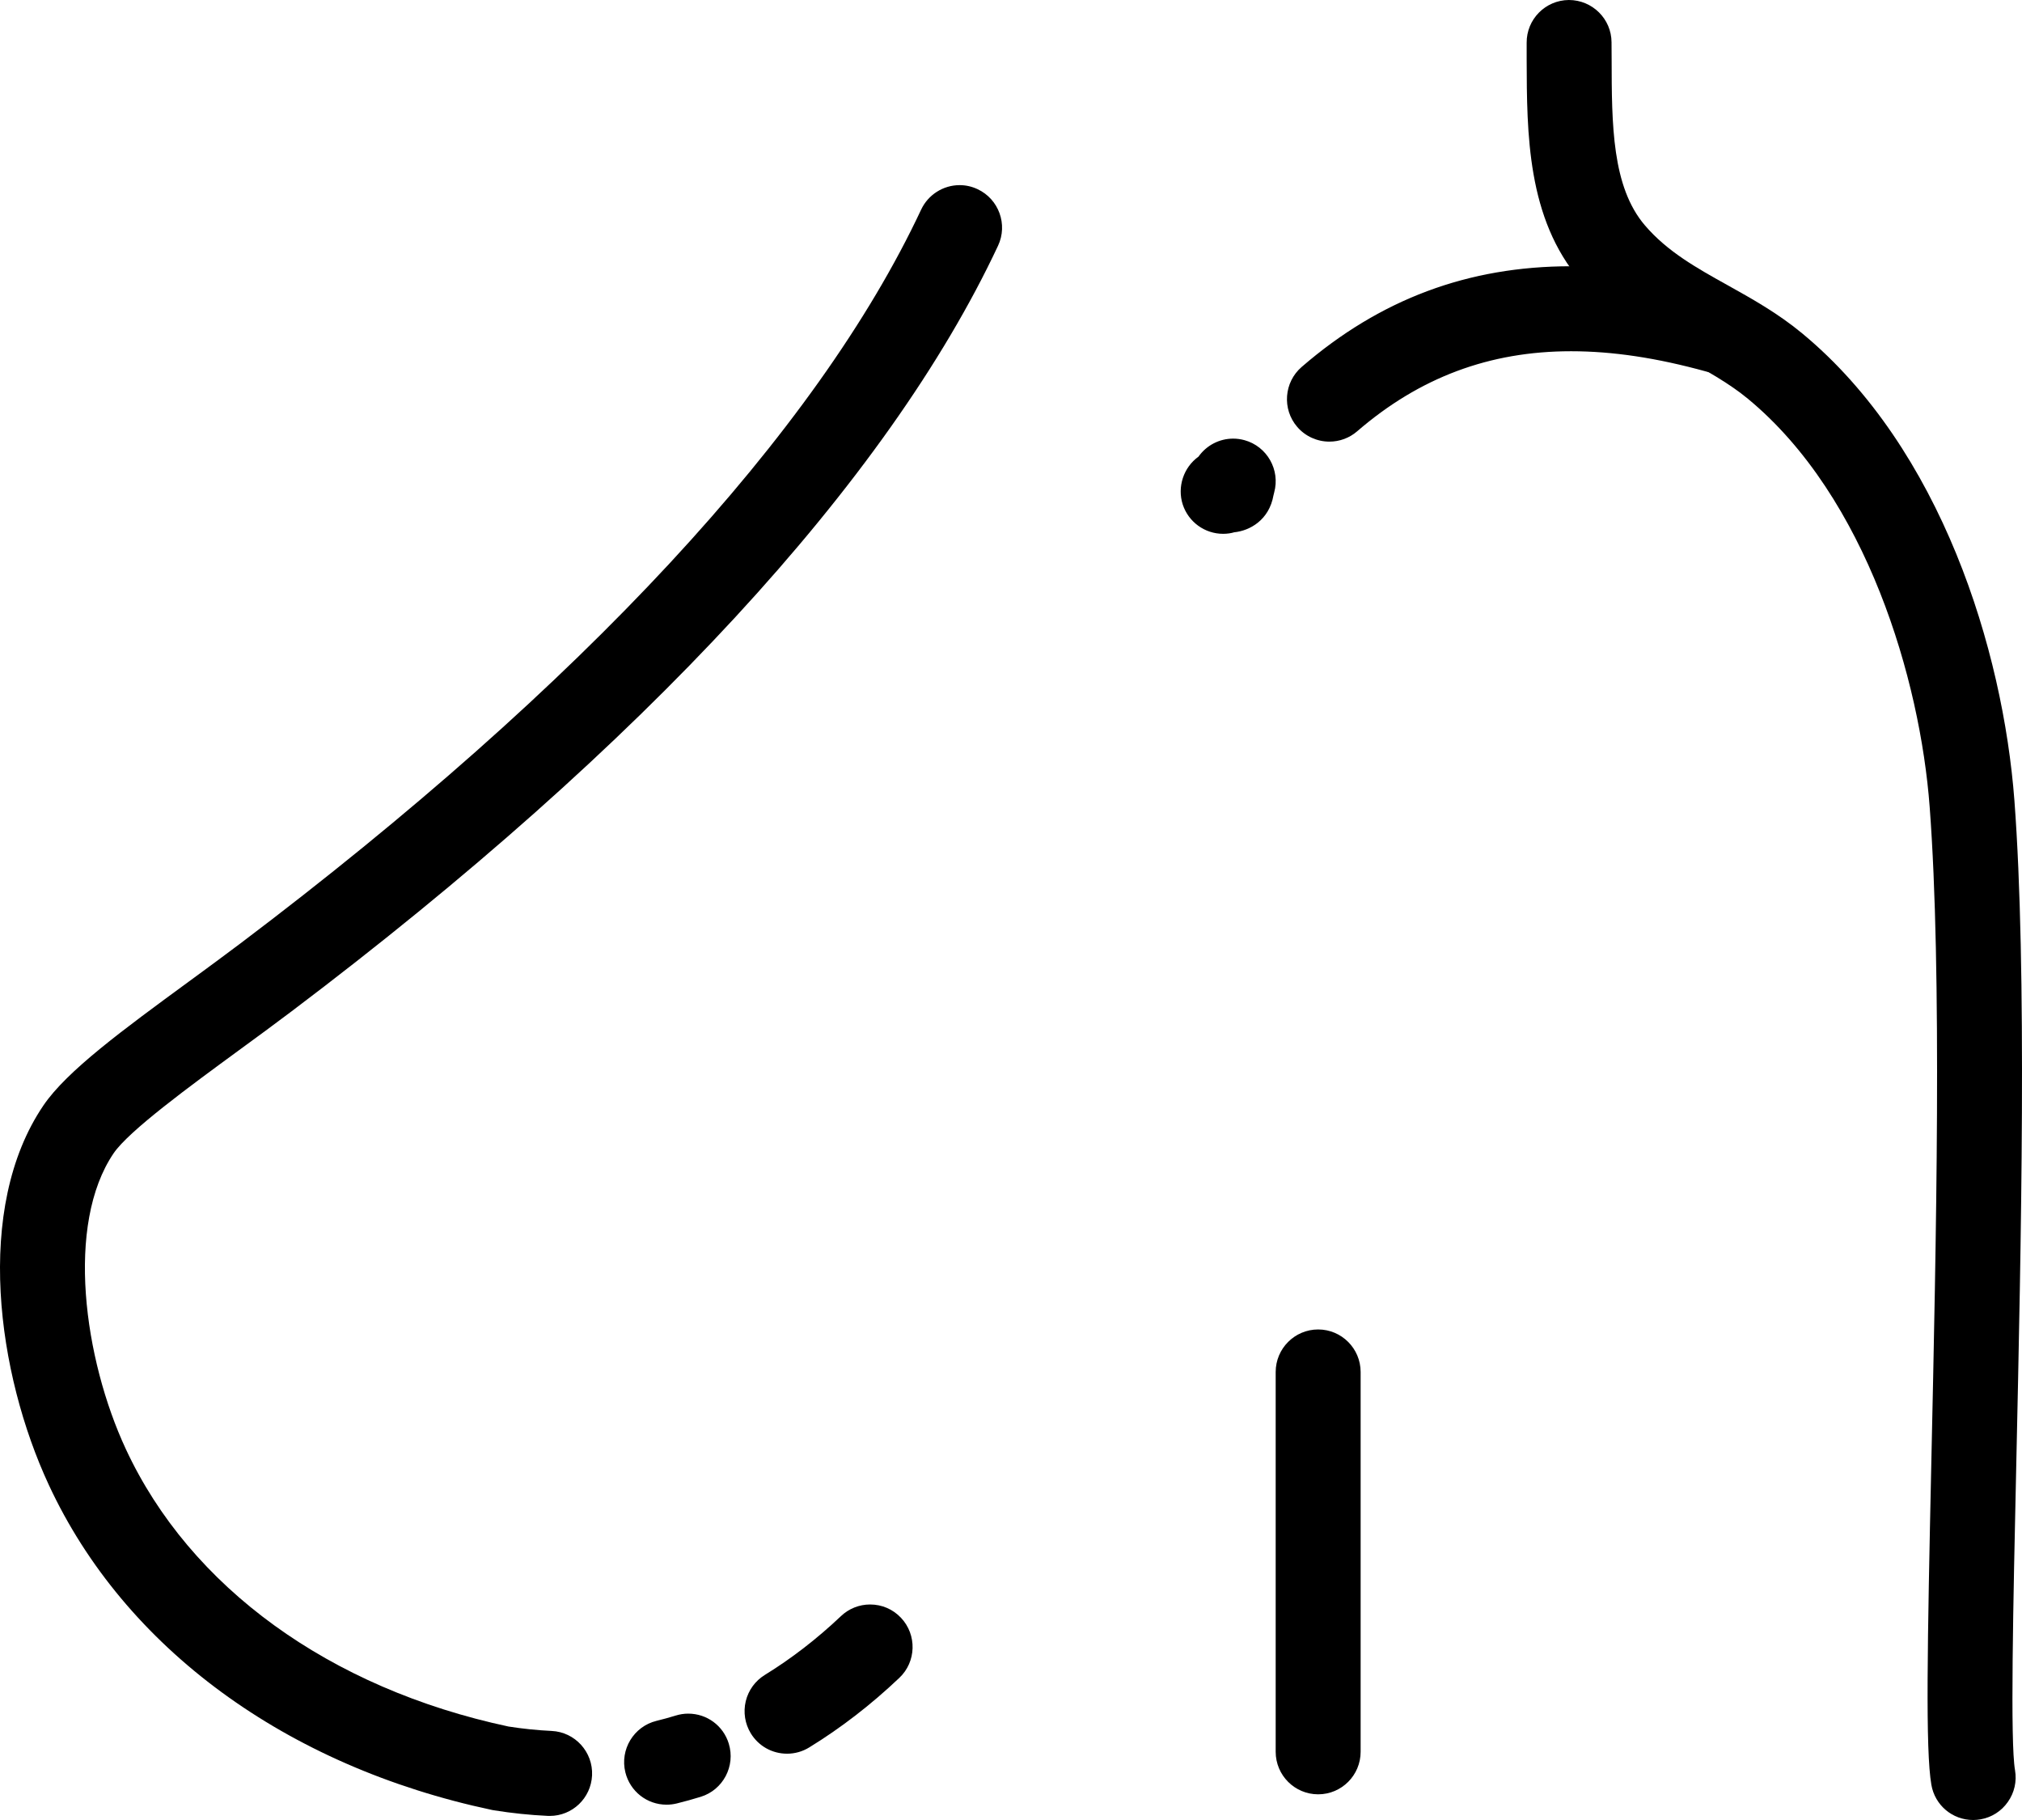
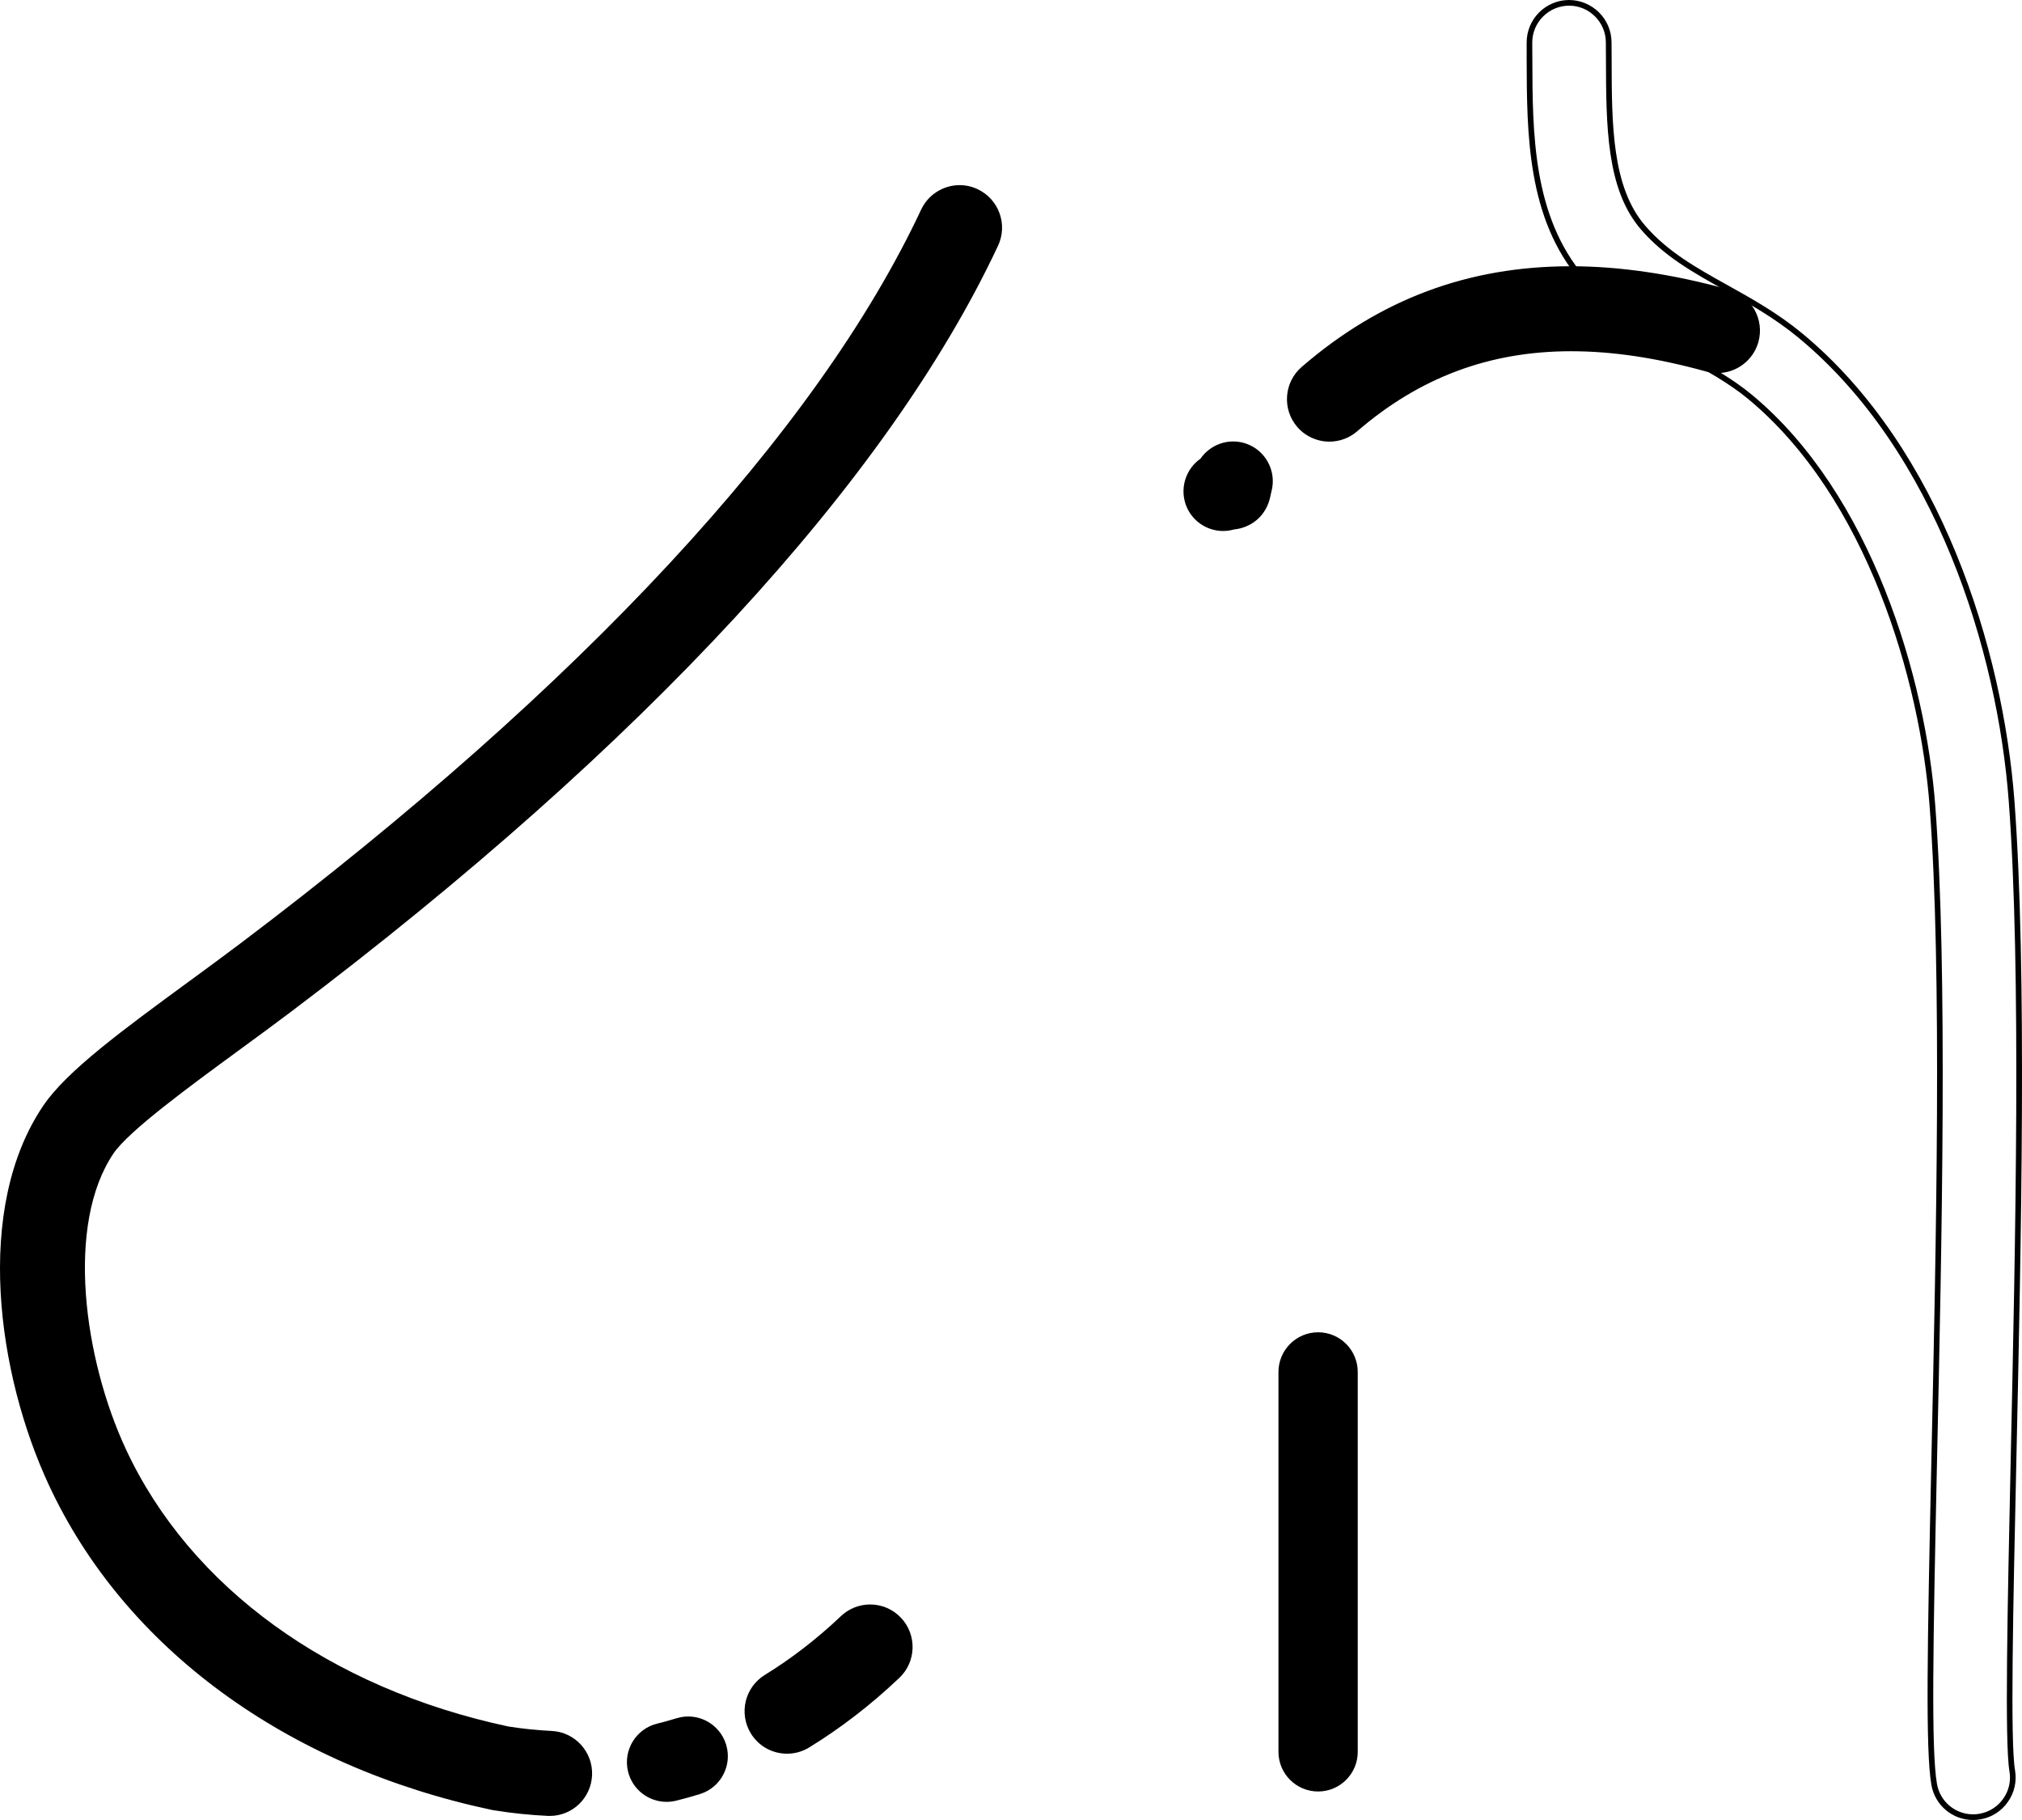
<svg xmlns="http://www.w3.org/2000/svg" fill="none" viewBox="0 0 80 72" height="72" width="80">
  <path fill="black" d="M31.142 69.265C30.613 69.265 30.1 68.998 29.8 68.515C29.351 67.776 29.579 66.809 30.317 66.356C31.375 65.708 32.393 64.92 33.348 64.016C33.979 63.42 34.969 63.447 35.565 64.078C36.161 64.707 36.133 65.701 35.506 66.297C34.393 67.35 33.198 68.271 31.959 69.032C31.702 69.19 31.418 69.265 31.142 69.265Z" clip-rule="evenodd" fill-rule="evenodd" />
  <path fill="black" d="M34.425 63.699C34.054 63.699 33.699 63.84 33.427 64.097C32.464 65.008 31.438 65.8 30.377 66.452C29.694 66.872 29.477 67.771 29.899 68.457C30.164 68.892 30.629 69.152 31.142 69.152C31.41 69.152 31.671 69.078 31.9 68.937C33.135 68.18 34.318 67.264 35.427 66.216C36.011 65.663 36.035 64.739 35.486 64.155C35.206 63.861 34.831 63.699 34.425 63.699ZM31.142 69.377C30.55 69.377 30.014 69.076 29.706 68.574C29.473 68.191 29.402 67.739 29.505 67.302C29.611 66.865 29.88 66.495 30.262 66.26C31.308 65.617 32.322 64.835 33.273 63.934C33.584 63.638 33.995 63.474 34.425 63.474C34.894 63.474 35.328 63.661 35.648 64.001C36.283 64.674 36.256 65.741 35.581 66.378C34.464 67.438 33.265 68.363 32.018 69.128C31.754 69.291 31.45 69.377 31.142 69.377Z" clip-rule="evenodd" fill-rule="evenodd" />
  <path fill="black" d="M26.372 71.282C25.666 71.282 25.026 70.802 24.849 70.086C24.644 69.244 25.157 68.394 26.001 68.187C26.257 68.124 26.518 68.052 26.766 67.975C27.591 67.719 28.471 68.183 28.727 69.012C28.984 69.84 28.518 70.719 27.69 70.975C27.382 71.07 27.066 71.159 26.747 71.237C26.62 71.268 26.494 71.282 26.372 71.282Z" clip-rule="evenodd" fill-rule="evenodd" />
-   <path fill="black" d="M27.228 68.017C27.086 68.017 26.94 68.039 26.798 68.082C26.545 68.16 26.285 68.232 26.024 68.296C25.247 68.488 24.766 69.279 24.959 70.059C25.121 70.713 25.701 71.17 26.372 71.17C26.49 71.17 26.604 71.156 26.719 71.128C27.034 71.05 27.35 70.963 27.658 70.868C28.427 70.631 28.857 69.813 28.62 69.045C28.431 68.43 27.871 68.017 27.228 68.017ZM26.372 71.394C25.598 71.394 24.927 70.867 24.742 70.113C24.521 69.212 25.073 68.299 25.973 68.078C26.23 68.015 26.486 67.945 26.735 67.868C26.896 67.818 27.062 67.792 27.228 67.792C27.97 67.792 28.617 68.269 28.834 68.979C29.106 69.865 28.609 70.809 27.725 71.082C27.413 71.178 27.094 71.267 26.774 71.346C26.64 71.378 26.506 71.394 26.372 71.394Z" clip-rule="evenodd" fill-rule="evenodd" />
  <path fill="black" d="M21.748 71.727C21.724 71.727 21.697 71.727 21.673 71.725C20.983 71.693 20.273 71.619 19.566 71.507C19.539 71.503 19.515 71.498 19.487 71.492C11.379 69.774 5.015 65.112 2.032 58.7C0.008 54.347 -0.927 47.827 1.807 43.798C2.727 42.444 4.96 40.808 7.548 38.915C8.231 38.416 8.933 37.901 9.584 37.409C23.09 27.213 32.413 17.162 36.548 8.34C36.915 7.555 37.85 7.217 38.631 7.586C39.416 7.954 39.756 8.889 39.385 9.674C35.033 18.956 25.382 29.414 11.474 39.916C10.803 40.422 10.089 40.944 9.399 41.45C7.445 42.879 5.015 44.658 4.403 45.563C2.466 48.414 3.204 53.776 4.877 57.374C7.434 62.873 12.981 66.894 20.099 68.412C20.675 68.503 21.255 68.562 21.819 68.589C22.683 68.629 23.354 69.365 23.311 70.231C23.271 71.072 22.581 71.727 21.748 71.727Z" clip-rule="evenodd" fill-rule="evenodd" />
  <path fill="black" d="M37.968 7.549C37.404 7.549 36.887 7.878 36.646 8.387C32.503 17.225 23.168 27.292 9.651 37.499C9.004 37.987 8.305 38.499 7.63 38.994C5.034 40.892 2.809 42.522 1.902 43.861C-0.809 47.854 0.122 54.327 2.134 58.652C5.101 65.032 11.434 69.672 19.511 71.382C19.534 71.387 19.558 71.392 19.582 71.395C20.284 71.508 20.99 71.581 21.677 71.613C21.7 71.615 21.724 71.615 21.748 71.615C22.525 71.615 23.164 71.004 23.2 70.225C23.239 69.422 22.616 68.739 21.815 68.701C21.247 68.674 20.663 68.614 20.079 68.522C12.921 66.996 7.346 62.95 4.774 57.421C3.089 53.795 2.351 48.385 4.308 45.5C4.932 44.579 7.374 42.793 9.335 41.358C10.021 40.854 10.736 40.332 11.406 39.827C25.299 29.335 34.942 18.892 39.286 9.626C39.447 9.274 39.467 8.878 39.337 8.512C39.203 8.145 38.938 7.853 38.583 7.687C38.39 7.595 38.181 7.549 37.968 7.549ZM21.748 71.839C21.72 71.839 21.692 71.839 21.665 71.837C20.97 71.804 20.26 71.731 19.546 71.617C19.518 71.613 19.491 71.608 19.463 71.602C11.32 69.877 4.928 65.191 1.933 58.747C-0.107 54.366 -1.042 47.8 1.716 43.735C2.643 42.364 4.888 40.724 7.481 38.824C8.171 38.319 8.869 37.807 9.516 37.319C23.006 27.134 32.318 17.097 36.445 8.292C36.721 7.704 37.317 7.324 37.968 7.324C38.213 7.324 38.453 7.378 38.678 7.484C39.519 7.878 39.882 8.882 39.487 9.722C35.127 19.02 25.464 29.492 11.54 40.006C10.87 40.512 10.156 41.035 9.465 41.54C7.52 42.964 5.097 44.737 4.494 45.626C2.584 48.442 3.318 53.757 4.979 57.327C7.52 62.791 13.04 66.792 20.118 68.302C20.686 68.391 21.262 68.45 21.827 68.477C22.75 68.52 23.468 69.309 23.425 70.236C23.381 71.135 22.647 71.839 21.748 71.839Z" clip-rule="evenodd" fill-rule="evenodd" />
-   <path fill="black" d="M78.067 71.888C77.317 71.888 76.654 71.35 76.524 70.585C76.291 69.24 76.37 65.062 76.528 57.794C76.717 49.169 76.95 38.436 76.461 31.914C76.082 26.878 73.959 19.608 69.232 15.695C68.499 15.088 67.658 14.62 66.77 14.124C65.417 13.37 63.882 12.514 62.616 11.034C60.529 8.598 60.521 5.276 60.517 2.345C60.513 2.127 60.513 1.909 60.513 1.692C60.509 0.825 61.207 0.117 62.071 0.112C62.075 0.112 62.079 0.112 62.079 0.112C62.943 0.112 63.645 0.809 63.65 1.673C63.65 1.894 63.65 2.116 63.65 2.338C63.657 4.958 63.661 7.433 64.995 8.99C65.898 10.043 67.062 10.693 68.297 11.381C69.272 11.924 70.278 12.485 71.229 13.275C76.713 17.812 79.14 25.756 79.586 31.678C80.091 38.352 79.854 49.17 79.661 57.862C79.538 63.558 79.42 68.939 79.613 70.049C79.759 70.903 79.187 71.716 78.335 71.865C78.244 71.88 78.153 71.888 78.067 71.888Z" clip-rule="evenodd" fill-rule="evenodd" />
  <path fill="black" d="M62.079 0.224C61.27 0.229 60.62 0.887 60.623 1.691L60.627 2.344C60.635 5.256 60.639 8.556 62.699 10.961C63.953 12.425 65.48 13.275 66.826 14.026C67.718 14.524 68.562 14.995 69.304 15.609C74.058 19.544 76.193 26.848 76.571 31.905C77.061 38.43 76.828 49.162 76.638 57.785C76.481 65.058 76.402 69.232 76.635 70.567C76.753 71.267 77.357 71.776 78.067 71.776C78.15 71.776 78.233 71.769 78.315 71.754C78.698 71.687 79.033 71.475 79.258 71.157C79.483 70.839 79.57 70.452 79.503 70.068C79.31 68.948 79.428 63.566 79.55 57.869C79.74 49.17 79.976 38.356 79.475 31.687C79.033 25.787 76.615 17.875 71.158 13.361C70.211 12.578 69.213 12.019 68.242 11.479C66.999 10.786 65.824 10.131 64.912 9.063C63.551 7.475 63.547 4.979 63.539 2.338L63.535 1.673C63.531 0.875 62.88 0.224 62.079 0.224ZM78.067 72C77.246 72 76.552 71.413 76.414 70.605C76.177 69.251 76.256 65.068 76.414 57.791C76.603 49.162 76.84 38.436 76.347 31.922C75.972 26.908 73.865 19.672 69.162 15.781C68.436 15.181 67.599 14.716 66.715 14.223C65.354 13.462 63.807 12.601 62.529 11.107C60.418 8.639 60.41 5.295 60.402 2.345V1.692C60.395 0.764 61.144 0.006 62.071 0C63.003 0 63.756 0.75 63.76 1.672L63.764 2.337C63.768 4.936 63.776 7.391 65.082 8.917C65.97 9.955 67.126 10.6 68.353 11.283C69.331 11.828 70.341 12.392 71.304 13.189C76.812 17.748 79.25 25.724 79.7 31.67C80.201 38.35 79.965 49.17 79.775 57.865C79.649 63.56 79.531 68.931 79.724 70.03C79.799 70.472 79.7 70.919 79.44 71.286C79.183 71.654 78.797 71.898 78.355 71.975C78.26 71.991 78.162 72 78.067 72Z" clip-rule="evenodd" fill-rule="evenodd" />
  <path fill="black" d="M52.598 17.359C52.156 17.359 51.718 17.175 51.41 16.815C50.842 16.158 50.917 15.167 51.572 14.601C56.114 10.681 61.606 9.687 68.368 11.563C69.205 11.794 69.694 12.66 69.461 13.495C69.233 14.331 68.368 14.82 67.532 14.589C61.775 12.993 57.356 13.753 53.62 16.978C53.324 17.234 52.961 17.359 52.598 17.359Z" clip-rule="evenodd" fill-rule="evenodd" />
  <path fill="black" d="M62.15 10.757C58.142 10.757 54.705 12.043 51.647 14.686C51.04 15.211 50.969 16.133 51.493 16.742C51.77 17.063 52.172 17.247 52.598 17.247C52.945 17.247 53.285 17.122 53.549 16.893C56.058 14.725 58.876 13.67 62.158 13.67C63.827 13.67 65.595 13.935 67.564 14.481C67.69 14.517 67.82 14.535 67.95 14.535C68.605 14.534 69.181 14.095 69.355 13.466C69.457 13.091 69.41 12.697 69.221 12.358C69.027 12.019 68.716 11.775 68.341 11.671C66.155 11.065 64.072 10.757 62.15 10.757ZM52.598 17.471C52.109 17.471 51.643 17.259 51.324 16.888C50.72 16.186 50.799 15.121 51.501 14.516C54.602 11.836 58.086 10.533 62.15 10.533C64.091 10.533 66.195 10.844 68.4 11.456C68.834 11.575 69.193 11.856 69.414 12.248C69.635 12.639 69.69 13.092 69.572 13.525C69.371 14.252 68.704 14.759 67.95 14.759C67.8 14.759 67.65 14.738 67.504 14.697C65.555 14.158 63.807 13.895 62.158 13.895C58.931 13.895 56.165 14.931 53.695 17.063C53.391 17.326 53.001 17.471 52.598 17.471Z" clip-rule="evenodd" fill-rule="evenodd" />
  <path fill="black" d="M48.392 21.006C47.733 21.006 47.117 20.586 46.901 19.924C46.684 19.248 46.944 18.531 47.496 18.146C47.867 17.609 48.546 17.338 49.209 17.521C50.041 17.752 50.531 18.616 50.302 19.452C50.286 19.515 50.278 19.553 50.274 19.576C50.12 20.448 49.457 20.883 48.826 20.945C48.68 20.986 48.534 21.006 48.392 21.006Z" clip-rule="evenodd" fill-rule="evenodd" />
-   <path fill="black" d="M48.791 17.576C48.31 17.576 47.864 17.813 47.592 18.209L47.564 18.238C47.039 18.602 46.81 19.281 47.012 19.889C47.205 20.49 47.761 20.894 48.393 20.894C48.527 20.894 48.665 20.875 48.795 20.837C49.343 20.781 50.014 20.415 50.164 19.556C50.168 19.532 50.176 19.49 50.196 19.422C50.409 18.647 49.951 17.843 49.178 17.629C49.051 17.594 48.921 17.576 48.791 17.576ZM48.393 21.118C47.667 21.118 47.023 20.652 46.795 19.959C46.57 19.264 46.826 18.489 47.418 18.065C47.734 17.618 48.243 17.352 48.791 17.352C48.941 17.352 49.091 17.373 49.237 17.413C50.133 17.66 50.657 18.588 50.413 19.481C50.397 19.539 50.389 19.574 50.385 19.595C50.212 20.578 49.442 20.997 48.834 21.057C48.704 21.096 48.55 21.118 48.393 21.118Z" clip-rule="evenodd" fill-rule="evenodd" />
  <path fill="black" d="M52.152 70.872C51.284 70.872 50.582 70.169 50.582 69.302V54.276C50.582 53.409 51.284 52.706 52.152 52.706C53.016 52.706 53.719 53.409 53.719 54.276V69.302C53.719 70.169 53.016 70.872 52.152 70.872Z" clip-rule="evenodd" fill-rule="evenodd" />
-   <path fill="black" d="M52.153 52.818C51.348 52.818 50.697 53.472 50.697 54.276V69.302C50.697 70.106 51.348 70.76 52.153 70.76C52.953 70.76 53.608 70.106 53.608 69.302V54.276C53.608 53.472 52.953 52.818 52.153 52.818ZM52.153 70.984C51.225 70.984 50.472 70.23 50.472 69.302V54.276C50.472 53.349 51.225 52.594 52.153 52.594C53.08 52.594 53.833 53.349 53.833 54.276V69.302C53.833 70.23 53.08 70.984 52.153 70.984Z" clip-rule="evenodd" fill-rule="evenodd" />
</svg>